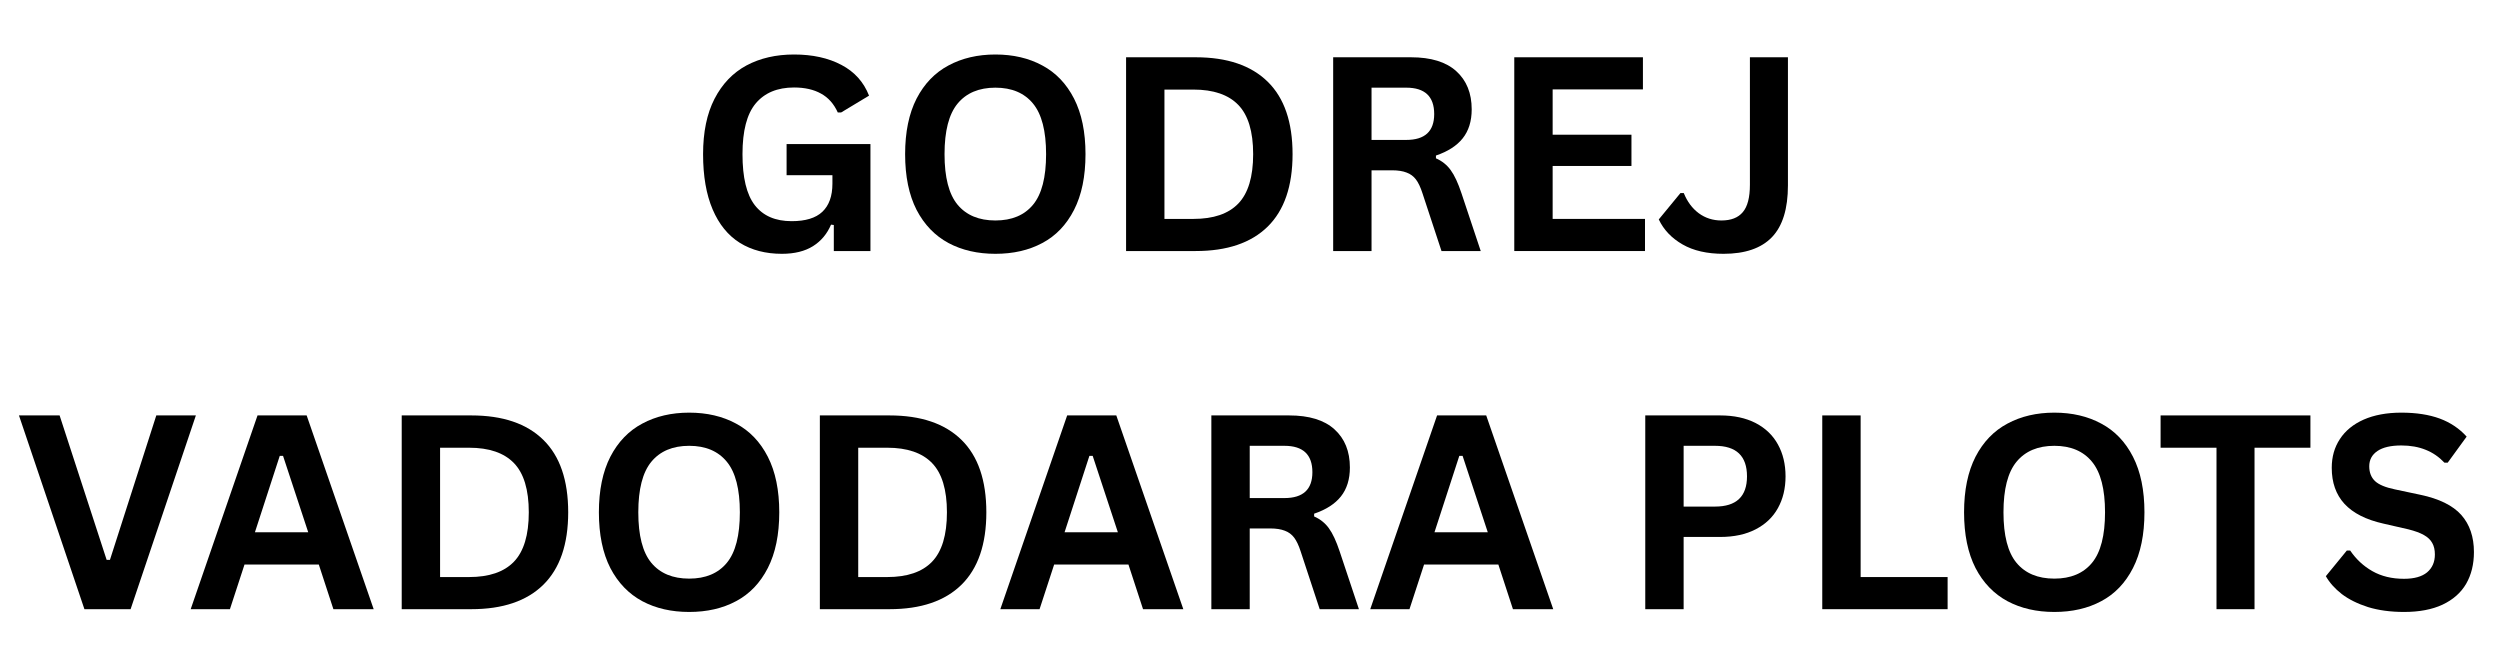
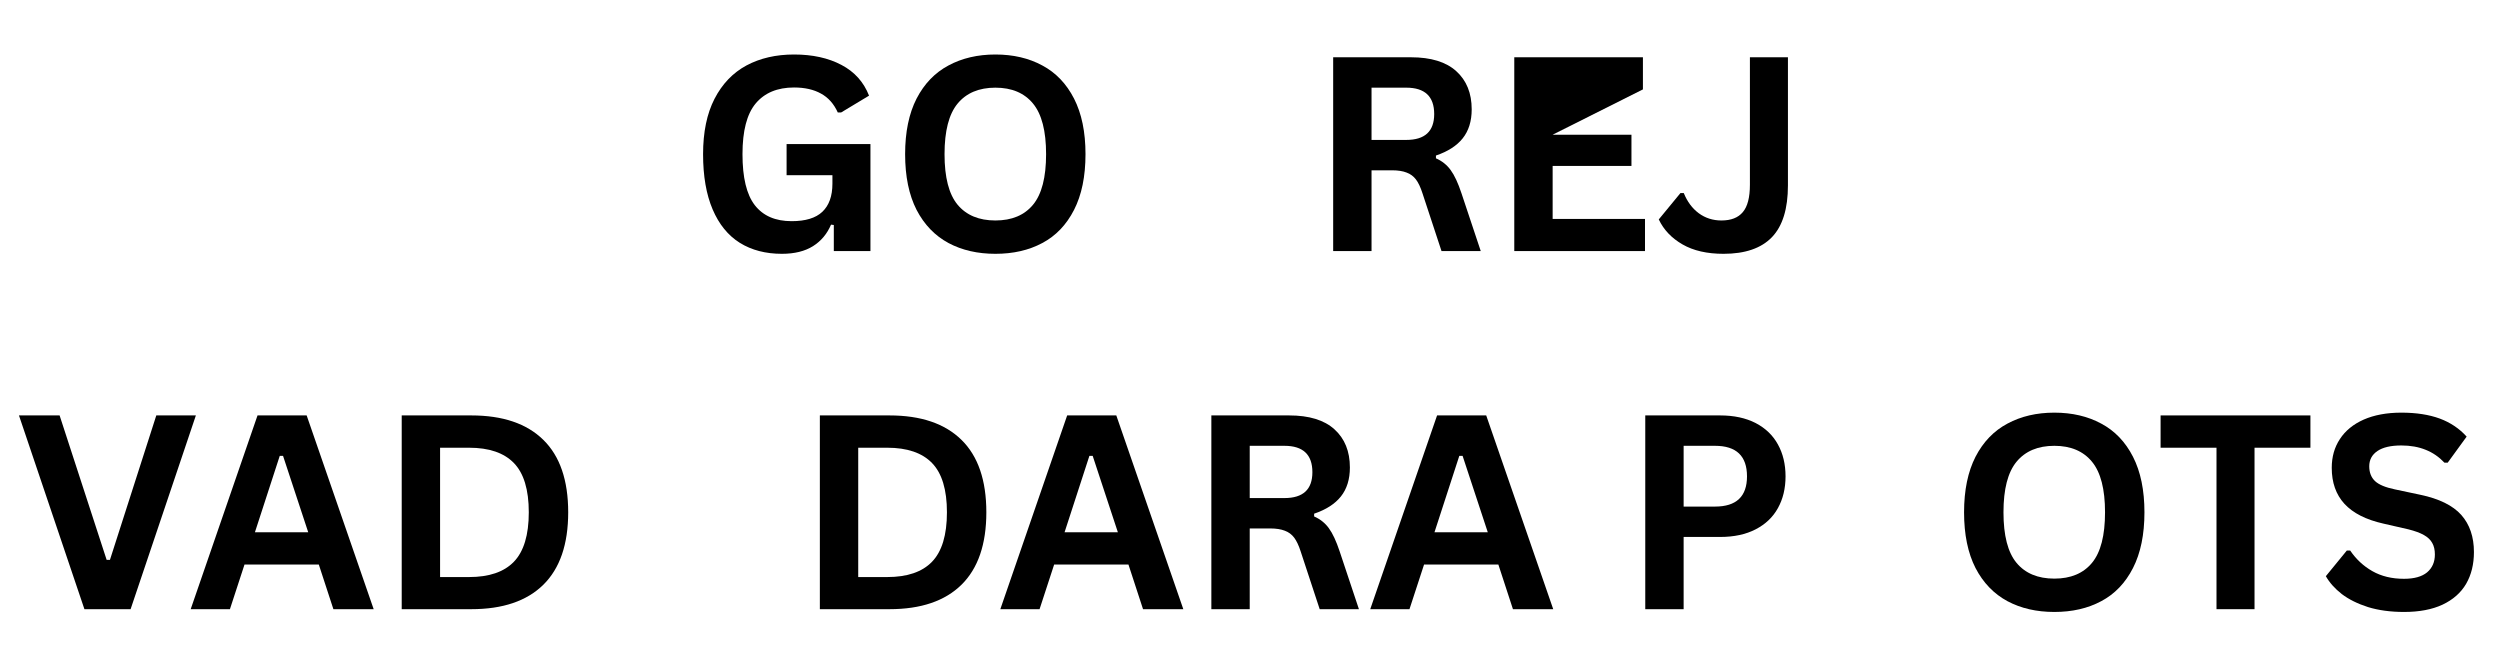
<svg xmlns="http://www.w3.org/2000/svg" width="300" zoomAndPan="magnify" viewBox="0 0 224.88 60" height="80" preserveAspectRatio="xMidYMid meet" version="1.0">
  <defs>
    <g />
  </defs>
  <g fill="#000000" fill-opacity="1">
    <g transform="translate(61.842, 22.593)">
      <g>
        <path d="M 8.469 0.25 C 7.008 0.25 5.75 -0.078 4.688 -0.734 C 3.625 -1.398 2.805 -2.406 2.234 -3.75 C 1.66 -5.094 1.375 -6.75 1.375 -8.719 C 1.375 -10.707 1.719 -12.367 2.406 -13.703 C 3.102 -15.047 4.062 -16.047 5.281 -16.703 C 6.508 -17.359 7.938 -17.688 9.562 -17.688 C 11.227 -17.688 12.648 -17.375 13.828 -16.75 C 15.004 -16.133 15.832 -15.211 16.312 -13.984 L 13.797 -12.469 L 13.5 -12.469 C 13.145 -13.25 12.641 -13.816 11.984 -14.172 C 11.336 -14.535 10.531 -14.719 9.562 -14.719 C 8.062 -14.719 6.91 -14.238 6.109 -13.281 C 5.316 -12.332 4.922 -10.812 4.922 -8.719 C 4.922 -6.613 5.289 -5.082 6.031 -4.125 C 6.781 -3.164 7.883 -2.688 9.344 -2.688 C 10.594 -2.688 11.516 -2.969 12.109 -3.531 C 12.711 -4.102 13.016 -4.945 13.016 -6.062 L 13.016 -6.828 L 8.891 -6.828 L 8.891 -9.625 L 16.438 -9.625 L 16.438 0 L 13.141 0 L 13.141 -2.344 L 12.891 -2.375 C 12.535 -1.539 11.992 -0.895 11.266 -0.438 C 10.535 0.02 9.602 0.25 8.469 0.25 Z M 8.469 0.25 " />
      </g>
    </g>
  </g>
  <g fill="#000000" fill-opacity="1">
    <g transform="translate(80.026, 22.593)">
      <g>
        <path d="M 9.5 0.25 C 7.906 0.25 6.5 -0.07 5.281 -0.719 C 4.062 -1.375 3.102 -2.367 2.406 -3.703 C 1.719 -5.047 1.375 -6.719 1.375 -8.719 C 1.375 -10.707 1.719 -12.375 2.406 -13.719 C 3.102 -15.062 4.062 -16.055 5.281 -16.703 C 6.5 -17.359 7.906 -17.688 9.5 -17.688 C 11.102 -17.688 12.508 -17.359 13.719 -16.703 C 14.938 -16.055 15.891 -15.062 16.578 -13.719 C 17.266 -12.375 17.609 -10.707 17.609 -8.719 C 17.609 -6.719 17.266 -5.047 16.578 -3.703 C 15.891 -2.359 14.938 -1.363 13.719 -0.719 C 12.508 -0.07 11.102 0.25 9.5 0.25 Z M 9.5 -2.75 C 10.977 -2.75 12.109 -3.223 12.891 -4.172 C 13.672 -5.117 14.062 -6.633 14.062 -8.719 C 14.062 -10.801 13.672 -12.316 12.891 -13.266 C 12.109 -14.223 10.977 -14.703 9.5 -14.703 C 8.02 -14.703 6.883 -14.223 6.094 -13.266 C 5.312 -12.316 4.922 -10.801 4.922 -8.719 C 4.922 -6.633 5.312 -5.117 6.094 -4.172 C 6.883 -3.223 8.02 -2.75 9.5 -2.75 Z M 9.5 -2.75 " />
      </g>
    </g>
  </g>
  <g fill="#000000" fill-opacity="1">
    <g transform="translate(99.021, 22.593)">
      <g>
-         <path d="M 8.531 -17.438 C 11.363 -17.438 13.523 -16.703 15.016 -15.234 C 16.504 -13.773 17.25 -11.602 17.25 -8.719 C 17.25 -5.844 16.504 -3.672 15.016 -2.203 C 13.523 -0.734 11.363 0 8.531 0 L 2.266 0 L 2.266 -17.438 Z M 8.328 -2.891 C 10.129 -2.891 11.473 -3.348 12.359 -4.266 C 13.254 -5.191 13.703 -6.676 13.703 -8.719 C 13.703 -10.758 13.254 -12.238 12.359 -13.156 C 11.473 -14.07 10.129 -14.531 8.328 -14.531 L 5.719 -14.531 L 5.719 -2.891 Z M 8.328 -2.891 " />
-       </g>
+         </g>
    </g>
  </g>
  <g fill="#000000" fill-opacity="1">
    <g transform="translate(117.659, 22.593)">
      <g>
        <path d="M 2.266 0 L 2.266 -17.438 L 9.266 -17.438 C 11.066 -17.438 12.426 -17.02 13.344 -16.188 C 14.27 -15.352 14.734 -14.207 14.734 -12.75 C 14.734 -11.688 14.461 -10.816 13.922 -10.141 C 13.391 -9.473 12.586 -8.957 11.516 -8.594 L 11.516 -8.344 C 12.066 -8.102 12.508 -7.75 12.844 -7.281 C 13.188 -6.812 13.508 -6.117 13.812 -5.203 L 15.547 0 L 12.016 0 L 10.297 -5.219 C 10.129 -5.738 9.938 -6.145 9.719 -6.438 C 9.5 -6.727 9.219 -6.938 8.875 -7.062 C 8.539 -7.195 8.102 -7.266 7.562 -7.266 L 5.719 -7.266 L 5.719 0 Z M 8.844 -10 C 10.52 -10 11.359 -10.773 11.359 -12.328 C 11.359 -13.91 10.52 -14.703 8.844 -14.703 L 5.719 -14.703 L 5.719 -10 Z M 8.844 -10 " />
      </g>
    </g>
  </g>
  <g fill="#000000" fill-opacity="1">
    <g transform="translate(133.959, 22.593)">
      <g>
-         <path d="M 5.719 -7.656 L 5.719 -2.891 L 14.031 -2.891 L 14.031 0 L 2.266 0 L 2.266 -17.438 L 13.844 -17.438 L 13.844 -14.547 L 5.719 -14.547 L 5.719 -10.469 L 12.812 -10.469 L 12.812 -7.656 Z M 5.719 -7.656 " />
+         <path d="M 5.719 -7.656 L 5.719 -2.891 L 14.031 -2.891 L 14.031 0 L 2.266 0 L 2.266 -17.438 L 13.844 -17.438 L 13.844 -14.547 L 5.719 -10.469 L 12.812 -10.469 L 12.812 -7.656 Z M 5.719 -7.656 " />
      </g>
    </g>
  </g>
  <g fill="#000000" fill-opacity="1">
    <g transform="translate(148.948, 22.593)">
      <g>
        <path d="M 6.109 0.25 C 4.629 0.25 3.398 -0.031 2.422 -0.594 C 1.441 -1.156 0.727 -1.906 0.281 -2.844 L 2.234 -5.219 L 2.531 -5.219 C 2.844 -4.445 3.289 -3.844 3.875 -3.406 C 4.469 -2.969 5.148 -2.75 5.922 -2.75 C 6.785 -2.75 7.426 -3 7.844 -3.5 C 8.27 -4 8.484 -4.82 8.484 -5.969 L 8.484 -17.438 L 11.906 -17.438 L 11.906 -5.906 C 11.906 -3.801 11.426 -2.25 10.469 -1.25 C 9.508 -0.25 8.055 0.25 6.109 0.25 Z M 6.109 0.25 " />
      </g>
    </g>
  </g>
  <g fill="#000000" fill-opacity="1">
    <g transform="translate(1.335, 54.826)">
      <g>
        <path d="M 10.359 0 L 6.203 0 L 0.312 -17.438 L 3.969 -17.438 L 8.203 -4.438 L 8.5 -4.438 L 12.672 -17.438 L 16.234 -17.438 Z M 10.359 0 " />
      </g>
    </g>
  </g>
  <g fill="#000000" fill-opacity="1">
    <g transform="translate(16.836, 54.826)">
      <g>
        <path d="M 16.734 0 L 13.109 0 L 11.797 -4.016 L 5.109 -4.016 L 3.797 0 L 0.266 0 L 6.281 -17.438 L 10.703 -17.438 Z M 8.281 -13.797 L 6.047 -6.922 L 10.844 -6.922 L 8.578 -13.797 Z M 8.281 -13.797 " />
      </g>
    </g>
  </g>
  <g fill="#000000" fill-opacity="1">
    <g transform="translate(33.828, 54.826)">
      <g>
        <path d="M 8.531 -17.438 C 11.363 -17.438 13.523 -16.703 15.016 -15.234 C 16.504 -13.773 17.25 -11.602 17.25 -8.719 C 17.25 -5.844 16.504 -3.672 15.016 -2.203 C 13.523 -0.734 11.363 0 8.531 0 L 2.266 0 L 2.266 -17.438 Z M 8.328 -2.891 C 10.129 -2.891 11.473 -3.348 12.359 -4.266 C 13.254 -5.191 13.703 -6.676 13.703 -8.719 C 13.703 -10.758 13.254 -12.238 12.359 -13.156 C 11.473 -14.07 10.129 -14.531 8.328 -14.531 L 5.719 -14.531 L 5.719 -2.891 Z M 8.328 -2.891 " />
      </g>
    </g>
  </g>
  <g fill="#000000" fill-opacity="1">
    <g transform="translate(52.465, 54.826)">
      <g>
-         <path d="M 9.5 0.25 C 7.906 0.25 6.5 -0.07 5.281 -0.719 C 4.062 -1.375 3.102 -2.367 2.406 -3.703 C 1.719 -5.047 1.375 -6.719 1.375 -8.719 C 1.375 -10.707 1.719 -12.375 2.406 -13.719 C 3.102 -15.062 4.062 -16.055 5.281 -16.703 C 6.5 -17.359 7.906 -17.688 9.5 -17.688 C 11.102 -17.688 12.508 -17.359 13.719 -16.703 C 14.938 -16.055 15.891 -15.062 16.578 -13.719 C 17.266 -12.375 17.609 -10.707 17.609 -8.719 C 17.609 -6.719 17.266 -5.047 16.578 -3.703 C 15.891 -2.359 14.938 -1.363 13.719 -0.719 C 12.508 -0.07 11.102 0.25 9.5 0.25 Z M 9.5 -2.75 C 10.977 -2.75 12.109 -3.223 12.891 -4.172 C 13.672 -5.117 14.062 -6.633 14.062 -8.719 C 14.062 -10.801 13.672 -12.316 12.891 -13.266 C 12.109 -14.223 10.977 -14.703 9.5 -14.703 C 8.02 -14.703 6.883 -14.223 6.094 -13.266 C 5.312 -12.316 4.922 -10.801 4.922 -8.719 C 4.922 -6.633 5.312 -5.117 6.094 -4.172 C 6.883 -3.223 8.02 -2.75 9.5 -2.75 Z M 9.5 -2.75 " />
-       </g>
+         </g>
    </g>
  </g>
  <g fill="#000000" fill-opacity="1">
    <g transform="translate(71.461, 54.826)">
      <g>
        <path d="M 8.531 -17.438 C 11.363 -17.438 13.523 -16.703 15.016 -15.234 C 16.504 -13.773 17.25 -11.602 17.25 -8.719 C 17.25 -5.844 16.504 -3.672 15.016 -2.203 C 13.523 -0.734 11.363 0 8.531 0 L 2.266 0 L 2.266 -17.438 Z M 8.328 -2.891 C 10.129 -2.891 11.473 -3.348 12.359 -4.266 C 13.254 -5.191 13.703 -6.676 13.703 -8.719 C 13.703 -10.758 13.254 -12.238 12.359 -13.156 C 11.473 -14.07 10.129 -14.531 8.328 -14.531 L 5.719 -14.531 L 5.719 -2.891 Z M 8.328 -2.891 " />
      </g>
    </g>
  </g>
  <g fill="#000000" fill-opacity="1">
    <g transform="translate(89.704, 54.826)">
      <g>
        <path d="M 16.734 0 L 13.109 0 L 11.797 -4.016 L 5.109 -4.016 L 3.797 0 L 0.266 0 L 6.281 -17.438 L 10.703 -17.438 Z M 8.281 -13.797 L 6.047 -6.922 L 10.844 -6.922 L 8.578 -13.797 Z M 8.281 -13.797 " />
      </g>
    </g>
  </g>
  <g fill="#000000" fill-opacity="1">
    <g transform="translate(106.696, 54.826)">
      <g>
        <path d="M 2.266 0 L 2.266 -17.438 L 9.266 -17.438 C 11.066 -17.438 12.426 -17.02 13.344 -16.188 C 14.27 -15.352 14.734 -14.207 14.734 -12.75 C 14.734 -11.688 14.461 -10.816 13.922 -10.141 C 13.391 -9.473 12.586 -8.957 11.516 -8.594 L 11.516 -8.344 C 12.066 -8.102 12.508 -7.75 12.844 -7.281 C 13.188 -6.812 13.508 -6.117 13.812 -5.203 L 15.547 0 L 12.016 0 L 10.297 -5.219 C 10.129 -5.738 9.938 -6.145 9.719 -6.438 C 9.5 -6.727 9.219 -6.938 8.875 -7.062 C 8.539 -7.195 8.102 -7.266 7.562 -7.266 L 5.719 -7.266 L 5.719 0 Z M 8.844 -10 C 10.52 -10 11.359 -10.773 11.359 -12.328 C 11.359 -13.91 10.52 -14.703 8.844 -14.703 L 5.719 -14.703 L 5.719 -10 Z M 8.844 -10 " />
      </g>
    </g>
  </g>
  <g fill="#000000" fill-opacity="1">
    <g transform="translate(122.996, 54.826)">
      <g>
        <path d="M 16.734 0 L 13.109 0 L 11.797 -4.016 L 5.109 -4.016 L 3.797 0 L 0.266 0 L 6.281 -17.438 L 10.703 -17.438 Z M 8.281 -13.797 L 6.047 -6.922 L 10.844 -6.922 L 8.578 -13.797 Z M 8.281 -13.797 " />
      </g>
    </g>
  </g>
  <g fill="#000000" fill-opacity="1">
    <g transform="translate(139.988, 54.826)">
      <g />
    </g>
  </g>
  <g fill="#000000" fill-opacity="1">
    <g transform="translate(145.748, 54.826)">
      <g>
        <path d="M 9 -17.438 C 10.25 -17.438 11.316 -17.207 12.203 -16.75 C 13.086 -16.289 13.754 -15.648 14.203 -14.828 C 14.66 -14.004 14.891 -13.047 14.891 -11.953 C 14.891 -10.867 14.66 -9.914 14.203 -9.094 C 13.754 -8.281 13.086 -7.645 12.203 -7.188 C 11.316 -6.727 10.25 -6.5 9 -6.5 L 5.719 -6.5 L 5.719 0 L 2.266 0 L 2.266 -17.438 Z M 8.547 -9.234 C 10.461 -9.234 11.422 -10.141 11.422 -11.953 C 11.422 -13.785 10.461 -14.703 8.547 -14.703 L 5.719 -14.703 L 5.719 -9.234 Z M 8.547 -9.234 " />
      </g>
    </g>
  </g>
  <g fill="#000000" fill-opacity="1">
    <g transform="translate(161.678, 54.826)">
      <g>
-         <path d="M 5.719 -17.438 L 5.719 -2.891 L 13.547 -2.891 L 13.547 0 L 2.266 0 L 2.266 -17.438 Z M 5.719 -17.438 " />
-       </g>
+         </g>
    </g>
  </g>
  <g fill="#000000" fill-opacity="1">
    <g transform="translate(175.331, 54.826)">
      <g>
        <path d="M 9.5 0.25 C 7.906 0.25 6.5 -0.07 5.281 -0.719 C 4.062 -1.375 3.102 -2.367 2.406 -3.703 C 1.719 -5.047 1.375 -6.719 1.375 -8.719 C 1.375 -10.707 1.719 -12.375 2.406 -13.719 C 3.102 -15.062 4.062 -16.055 5.281 -16.703 C 6.5 -17.359 7.906 -17.688 9.5 -17.688 C 11.102 -17.688 12.508 -17.359 13.719 -16.703 C 14.938 -16.055 15.891 -15.062 16.578 -13.719 C 17.266 -12.375 17.609 -10.707 17.609 -8.719 C 17.609 -6.719 17.266 -5.047 16.578 -3.703 C 15.891 -2.359 14.938 -1.363 13.719 -0.719 C 12.508 -0.07 11.102 0.25 9.5 0.25 Z M 9.5 -2.75 C 10.977 -2.75 12.109 -3.223 12.891 -4.172 C 13.672 -5.117 14.062 -6.633 14.062 -8.719 C 14.062 -10.801 13.672 -12.316 12.891 -13.266 C 12.109 -14.223 10.977 -14.703 9.5 -14.703 C 8.02 -14.703 6.883 -14.223 6.094 -13.266 C 5.312 -12.316 4.922 -10.801 4.922 -8.719 C 4.922 -6.633 5.312 -5.117 6.094 -4.172 C 6.883 -3.223 8.02 -2.75 9.5 -2.75 Z M 9.5 -2.75 " />
      </g>
    </g>
  </g>
  <g fill="#000000" fill-opacity="1">
    <g transform="translate(193.909, 54.826)">
      <g>
        <path d="M 13.969 -17.438 L 13.969 -14.531 L 8.938 -14.531 L 8.938 0 L 5.516 0 L 5.516 -14.531 L 0.484 -14.531 L 0.484 -17.438 Z M 13.969 -17.438 " />
      </g>
    </g>
  </g>
  <g fill="#000000" fill-opacity="1">
    <g transform="translate(208.563, 54.826)">
      <g>
        <path d="M 7.734 0.25 C 6.523 0.25 5.445 0.102 4.5 -0.188 C 3.562 -0.488 2.773 -0.879 2.141 -1.359 C 1.516 -1.848 1.035 -2.383 0.703 -2.969 L 2.594 -5.281 L 2.891 -5.281 C 3.422 -4.5 4.086 -3.879 4.891 -3.422 C 5.703 -2.961 6.648 -2.734 7.734 -2.734 C 8.648 -2.734 9.344 -2.926 9.812 -3.312 C 10.281 -3.707 10.516 -4.242 10.516 -4.922 C 10.516 -5.336 10.438 -5.68 10.281 -5.953 C 10.133 -6.234 9.883 -6.473 9.531 -6.672 C 9.188 -6.867 8.719 -7.039 8.125 -7.188 L 5.875 -7.703 C 4.312 -8.055 3.145 -8.648 2.375 -9.484 C 1.613 -10.316 1.234 -11.395 1.234 -12.719 C 1.234 -13.707 1.477 -14.57 1.969 -15.312 C 2.457 -16.062 3.172 -16.645 4.109 -17.062 C 5.055 -17.477 6.188 -17.688 7.5 -17.688 C 8.844 -17.688 9.992 -17.508 10.953 -17.156 C 11.91 -16.801 12.719 -16.258 13.375 -15.531 L 11.672 -13.188 L 11.375 -13.188 C 10.883 -13.707 10.32 -14.094 9.688 -14.344 C 9.051 -14.602 8.32 -14.734 7.5 -14.734 C 6.551 -14.734 5.832 -14.566 5.344 -14.234 C 4.852 -13.898 4.609 -13.441 4.609 -12.859 C 4.609 -12.305 4.781 -11.863 5.125 -11.531 C 5.469 -11.207 6.066 -10.957 6.922 -10.781 L 9.203 -10.297 C 10.898 -9.941 12.129 -9.336 12.891 -8.484 C 13.648 -7.629 14.031 -6.516 14.031 -5.141 C 14.031 -4.047 13.797 -3.094 13.328 -2.281 C 12.859 -1.477 12.148 -0.852 11.203 -0.406 C 10.266 0.031 9.109 0.25 7.734 0.25 Z M 7.734 0.25 " />
      </g>
    </g>
  </g>
</svg>